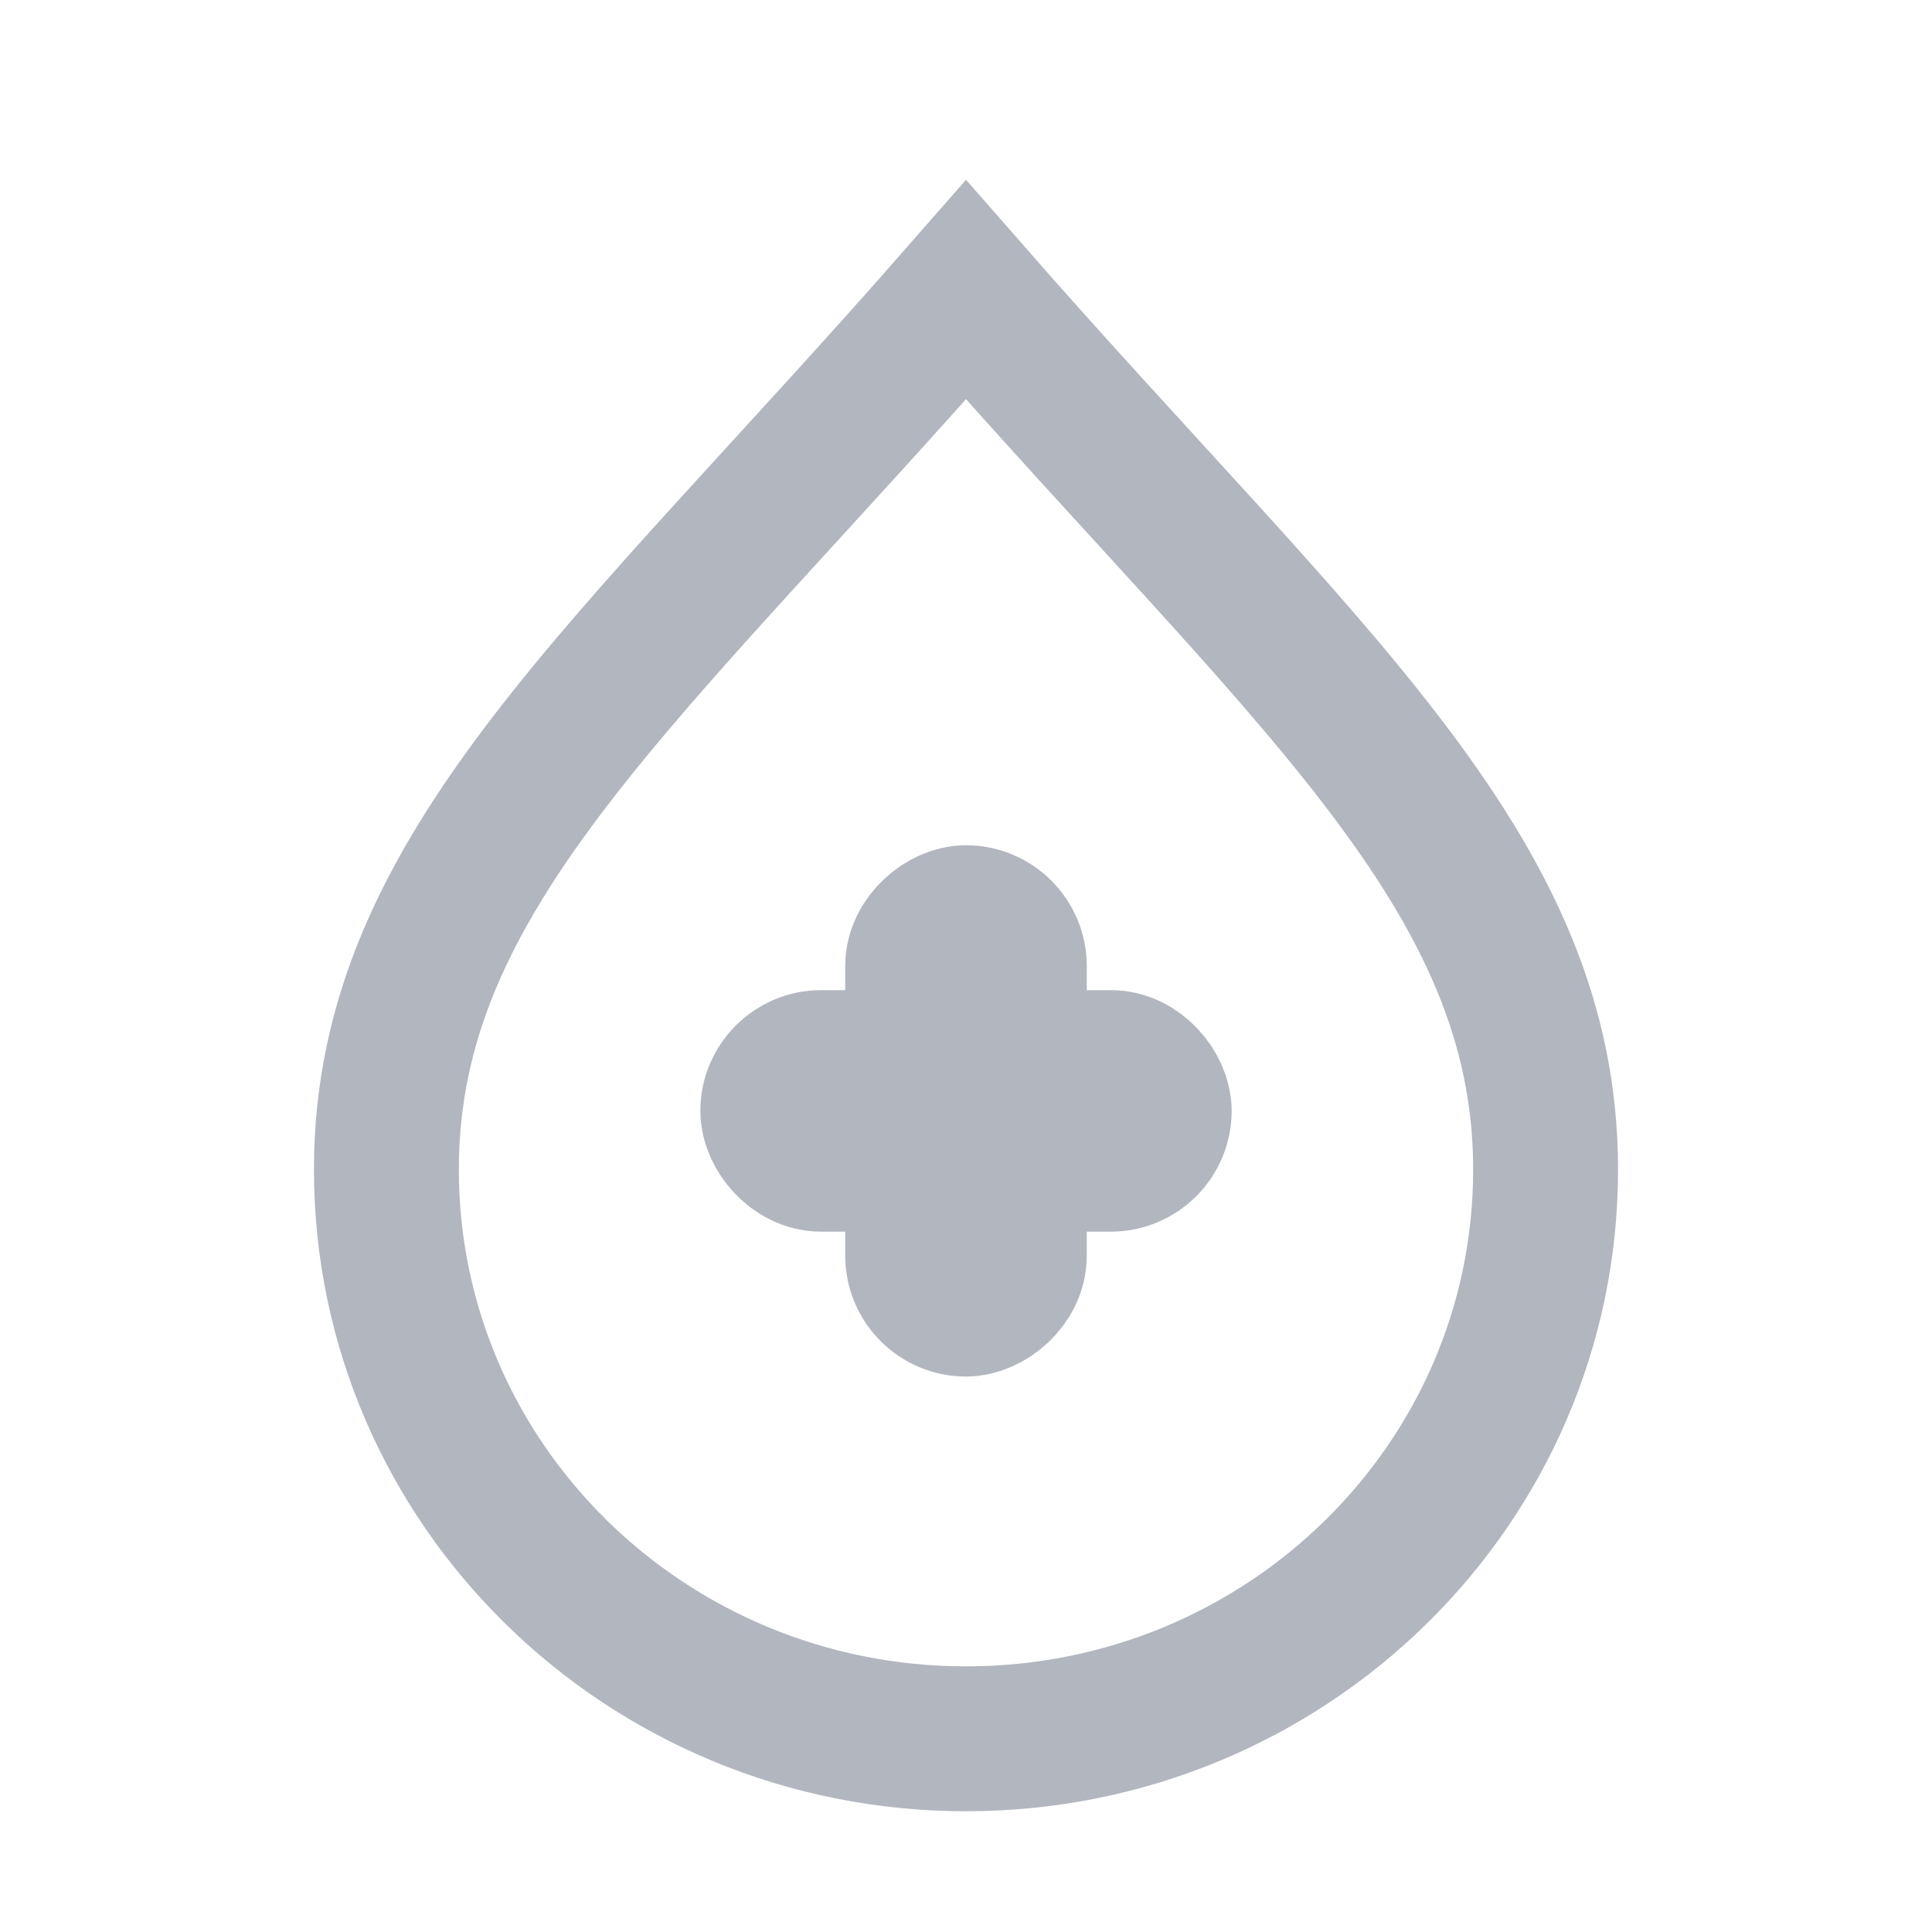
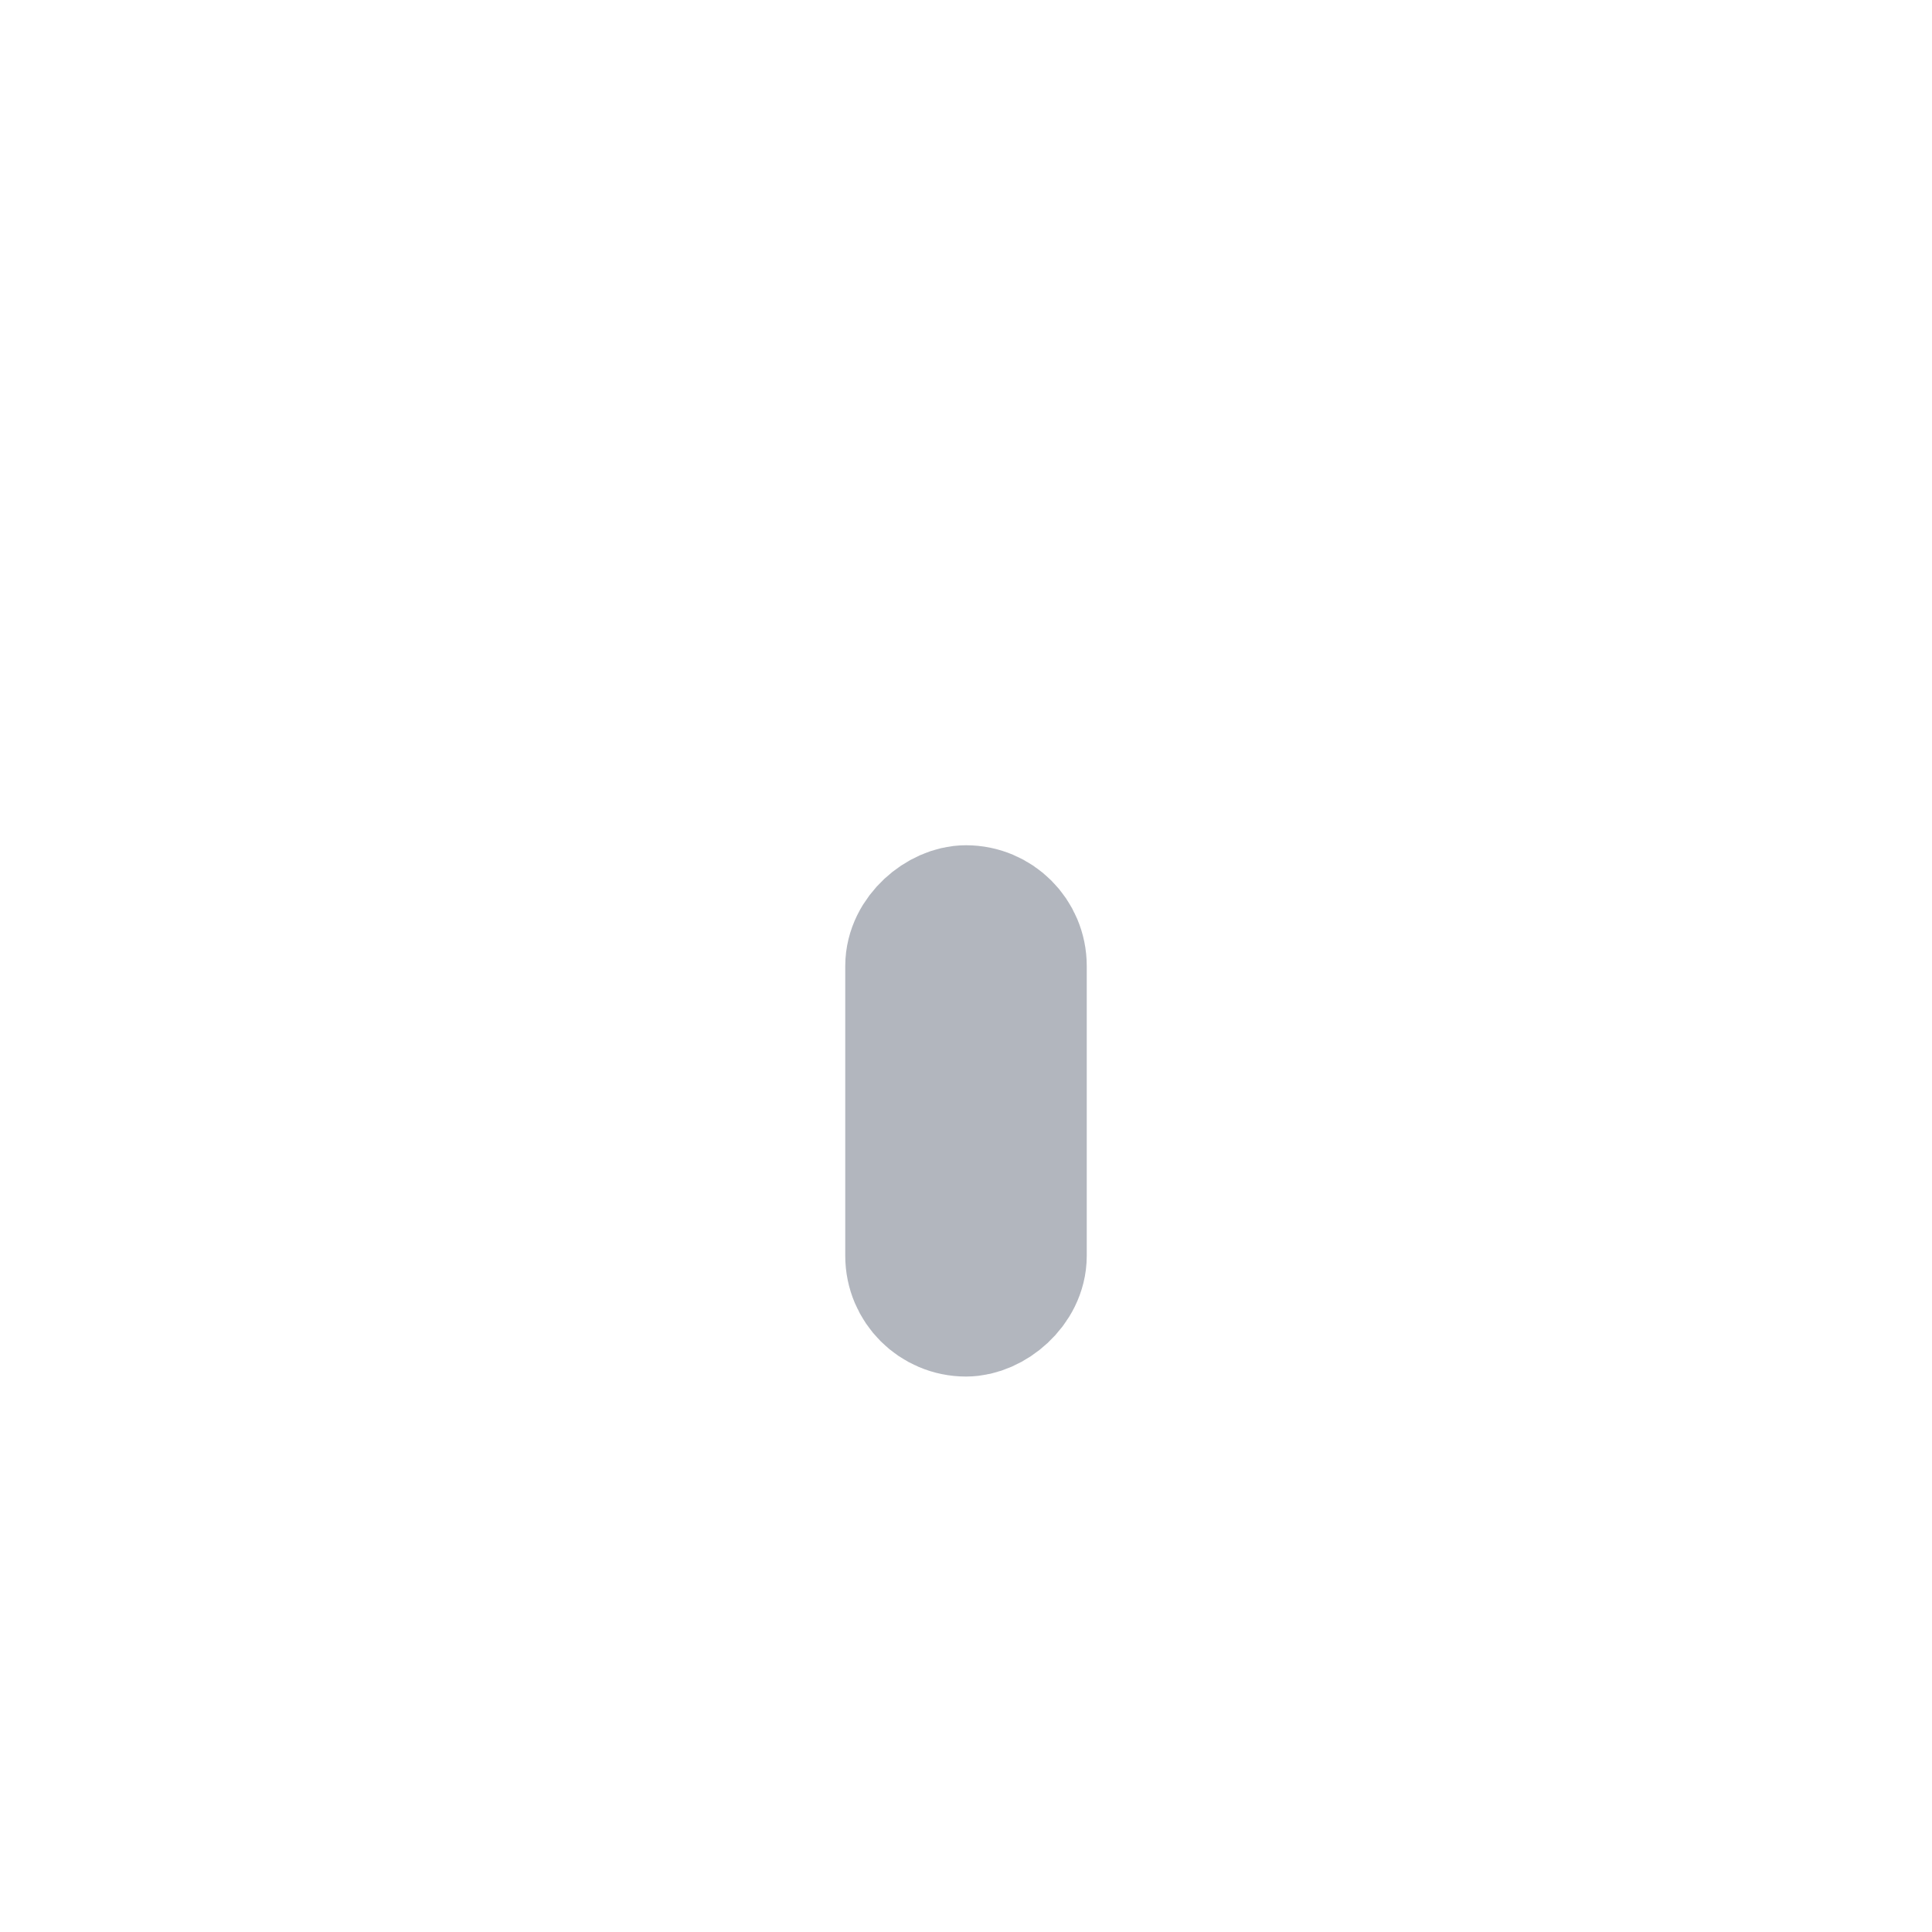
<svg xmlns="http://www.w3.org/2000/svg" width="20" height="20" viewBox="0 0 20 20" fill="none">
-   <rect x="8" y="11" width="4" height="1" rx="0.5" stroke="#B2B6BE" stroke-width="1.5" />
  <rect x="10.5" y="9.5" width="4" height="1" rx="0.5" transform="rotate(90 10.5 9.5)" stroke="#B2B6BE" stroke-width="1.5" />
-   <path d="M16 12.107C16 15.362 13.314 18 10 18C6.686 18 4 15.362 4 12.107C4 9 6.5 7 10 3C13.5 7 16 9 16 12.107Z" stroke="#B2B6BE" stroke-width="1.5" />
</svg>